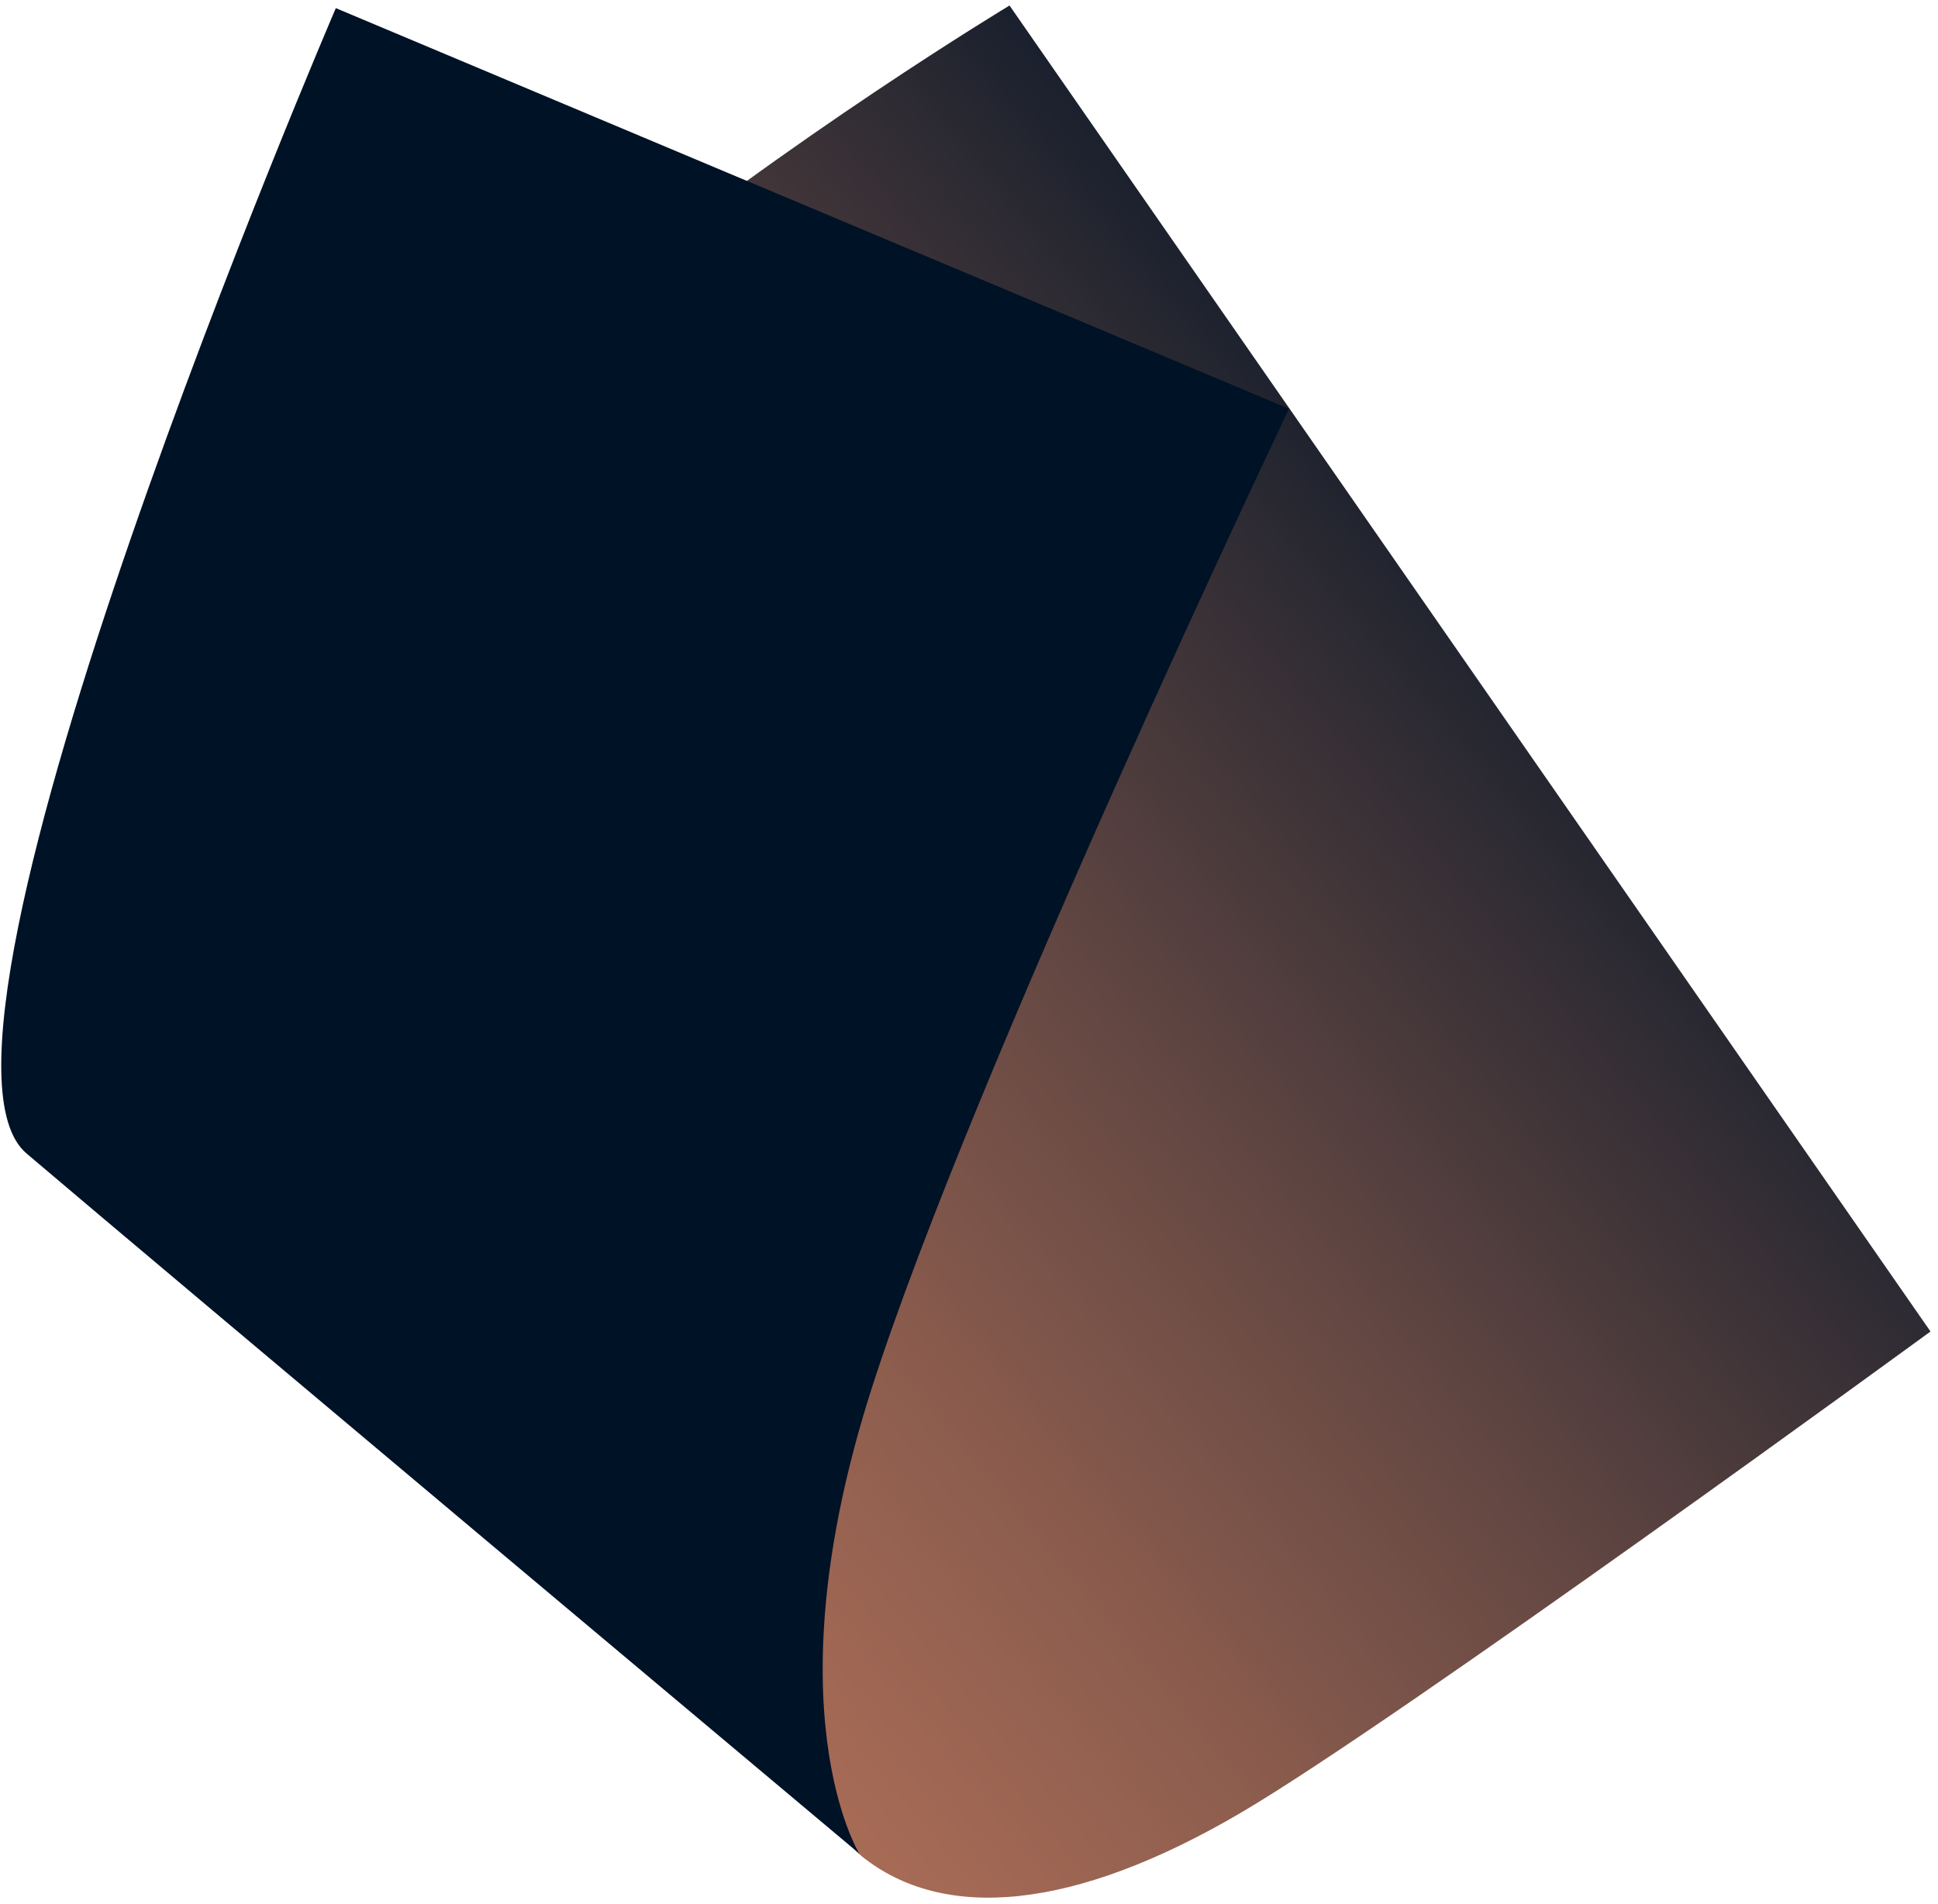
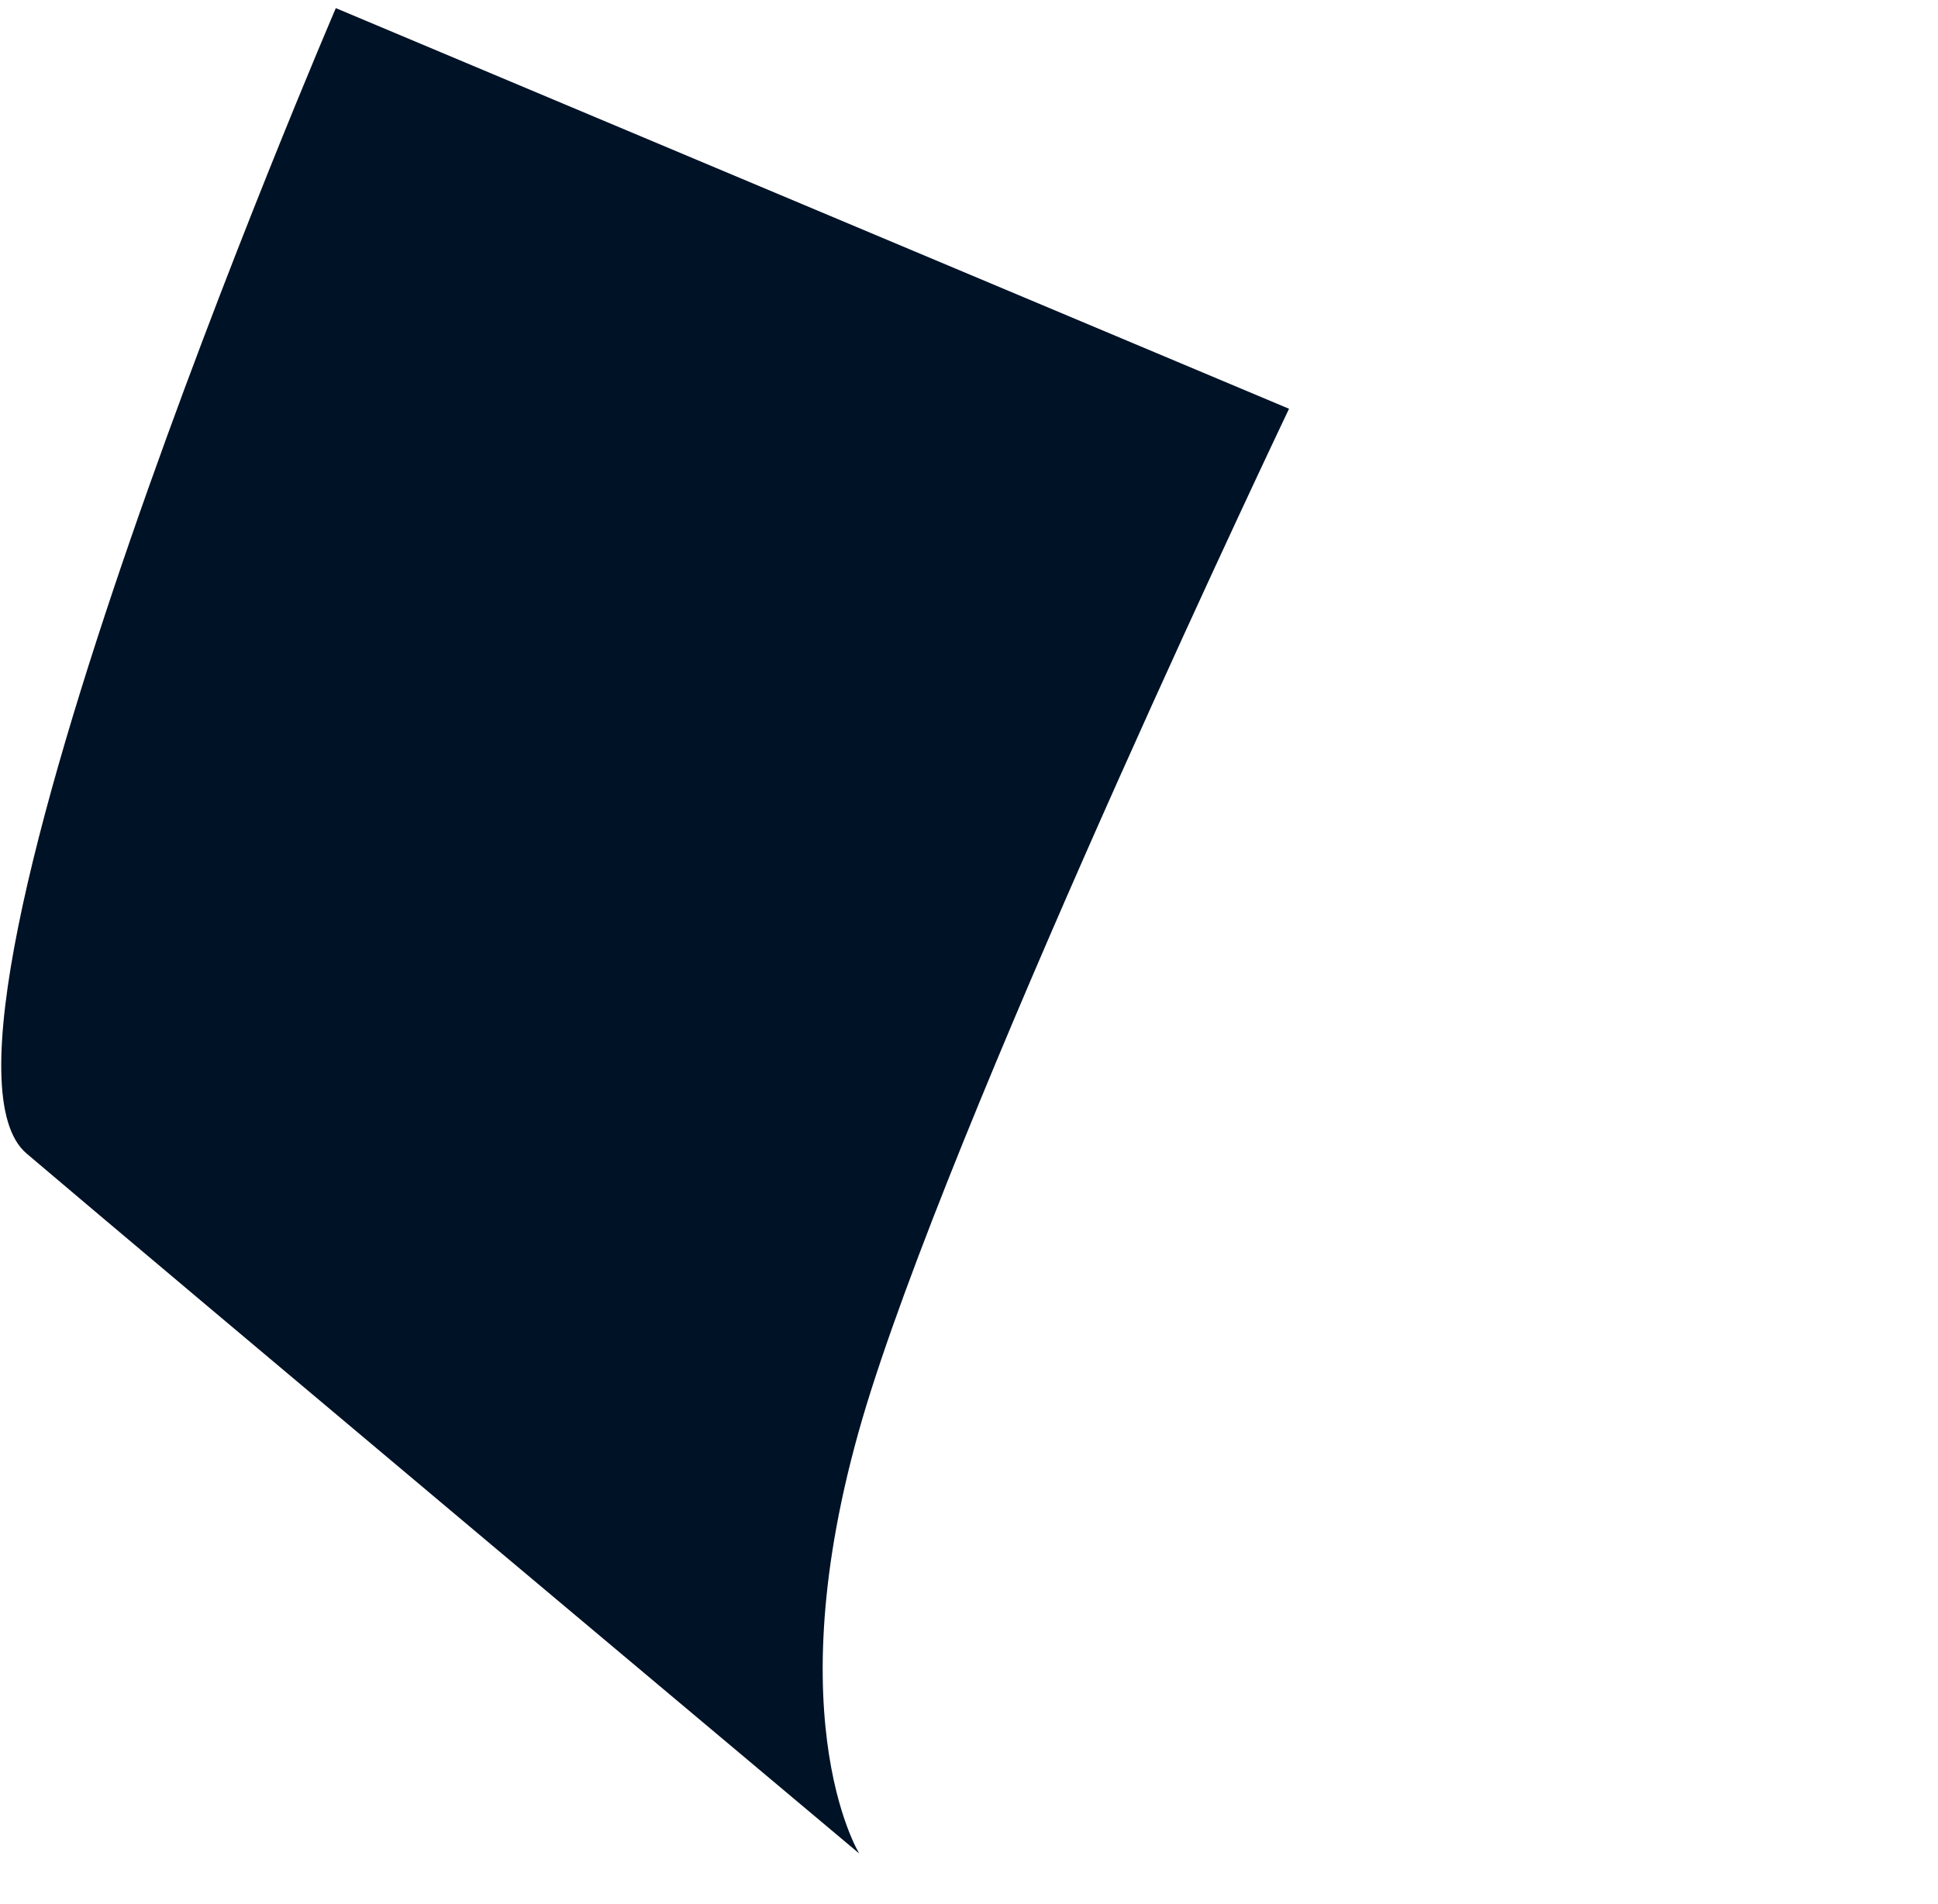
<svg xmlns="http://www.w3.org/2000/svg" xmlns:xlink="http://www.w3.org/1999/xlink" version="1.1" id="Ebene_1" x="0px" y="0px" viewBox="259 21 341 335" style="enable-background:new 259 21 341 335;" xml:space="preserve" preserveAspectRatio="xMinYMin meet">
  <style type="text/css">
	.st0{clip-path:url(#SVGID_2_);fill:url(#SVGID_3_);}
	.st1{fill:#001226;}
</style>
  <rect x="259" y="21" width="341" height="335" fill="none" />
  <g>
    <defs>
      <path id="SVGID_1_" d="M306.67,161.23c23.57,46.97,89.48,174.78,104.01,186.41c14.25,11.4,37.04,9.75,66.88-7.83    c27.77-16.36,121.12-84.54,121.12-84.54L436.63,21.97C436.63,21.97,283.1,114.26,306.67,161.23" />
    </defs>
    <clipPath id="SVGID_2_">
      <use xlink:href="#SVGID_1_" style="overflow:visible;" />
    </clipPath>
    <linearGradient id="SVGID_3_" gradientUnits="userSpaceOnUse" x1="1.548" y1="595.706" x2="2.549" y2="595.706" gradientTransform="matrix(222.524 -186.72 -186.72 -222.524 111210.281 133135.969)">
      <stop offset="0" style="stop-color:#AE6F58" />
      <stop offset="0.112" style="stop-color:#A56A55" />
      <stop offset="0.296" style="stop-color:#8D5D4E" />
      <stop offset="0.528" style="stop-color:#654843" />
      <stop offset="0.797" style="stop-color:#2E2B33" />
      <stop offset="1" style="stop-color:#001226" />
    </linearGradient>
-     <polygon class="st0" points="117.13,161.24 468.29,-133.42 764.66,219.77 413.49,514.43  " />
  </g>
  <g>
    <path class="st1" d="M485.81,92.92L318.09,22.43c0,0-78.01,181.45-54.43,201.51c22.54,19.18,146.53,123.18,146.53,123.18   s-15.8-25.49,2.12-81.63C430.12,209.73,485.81,92.92,485.81,92.92" />
  </g>
</svg>